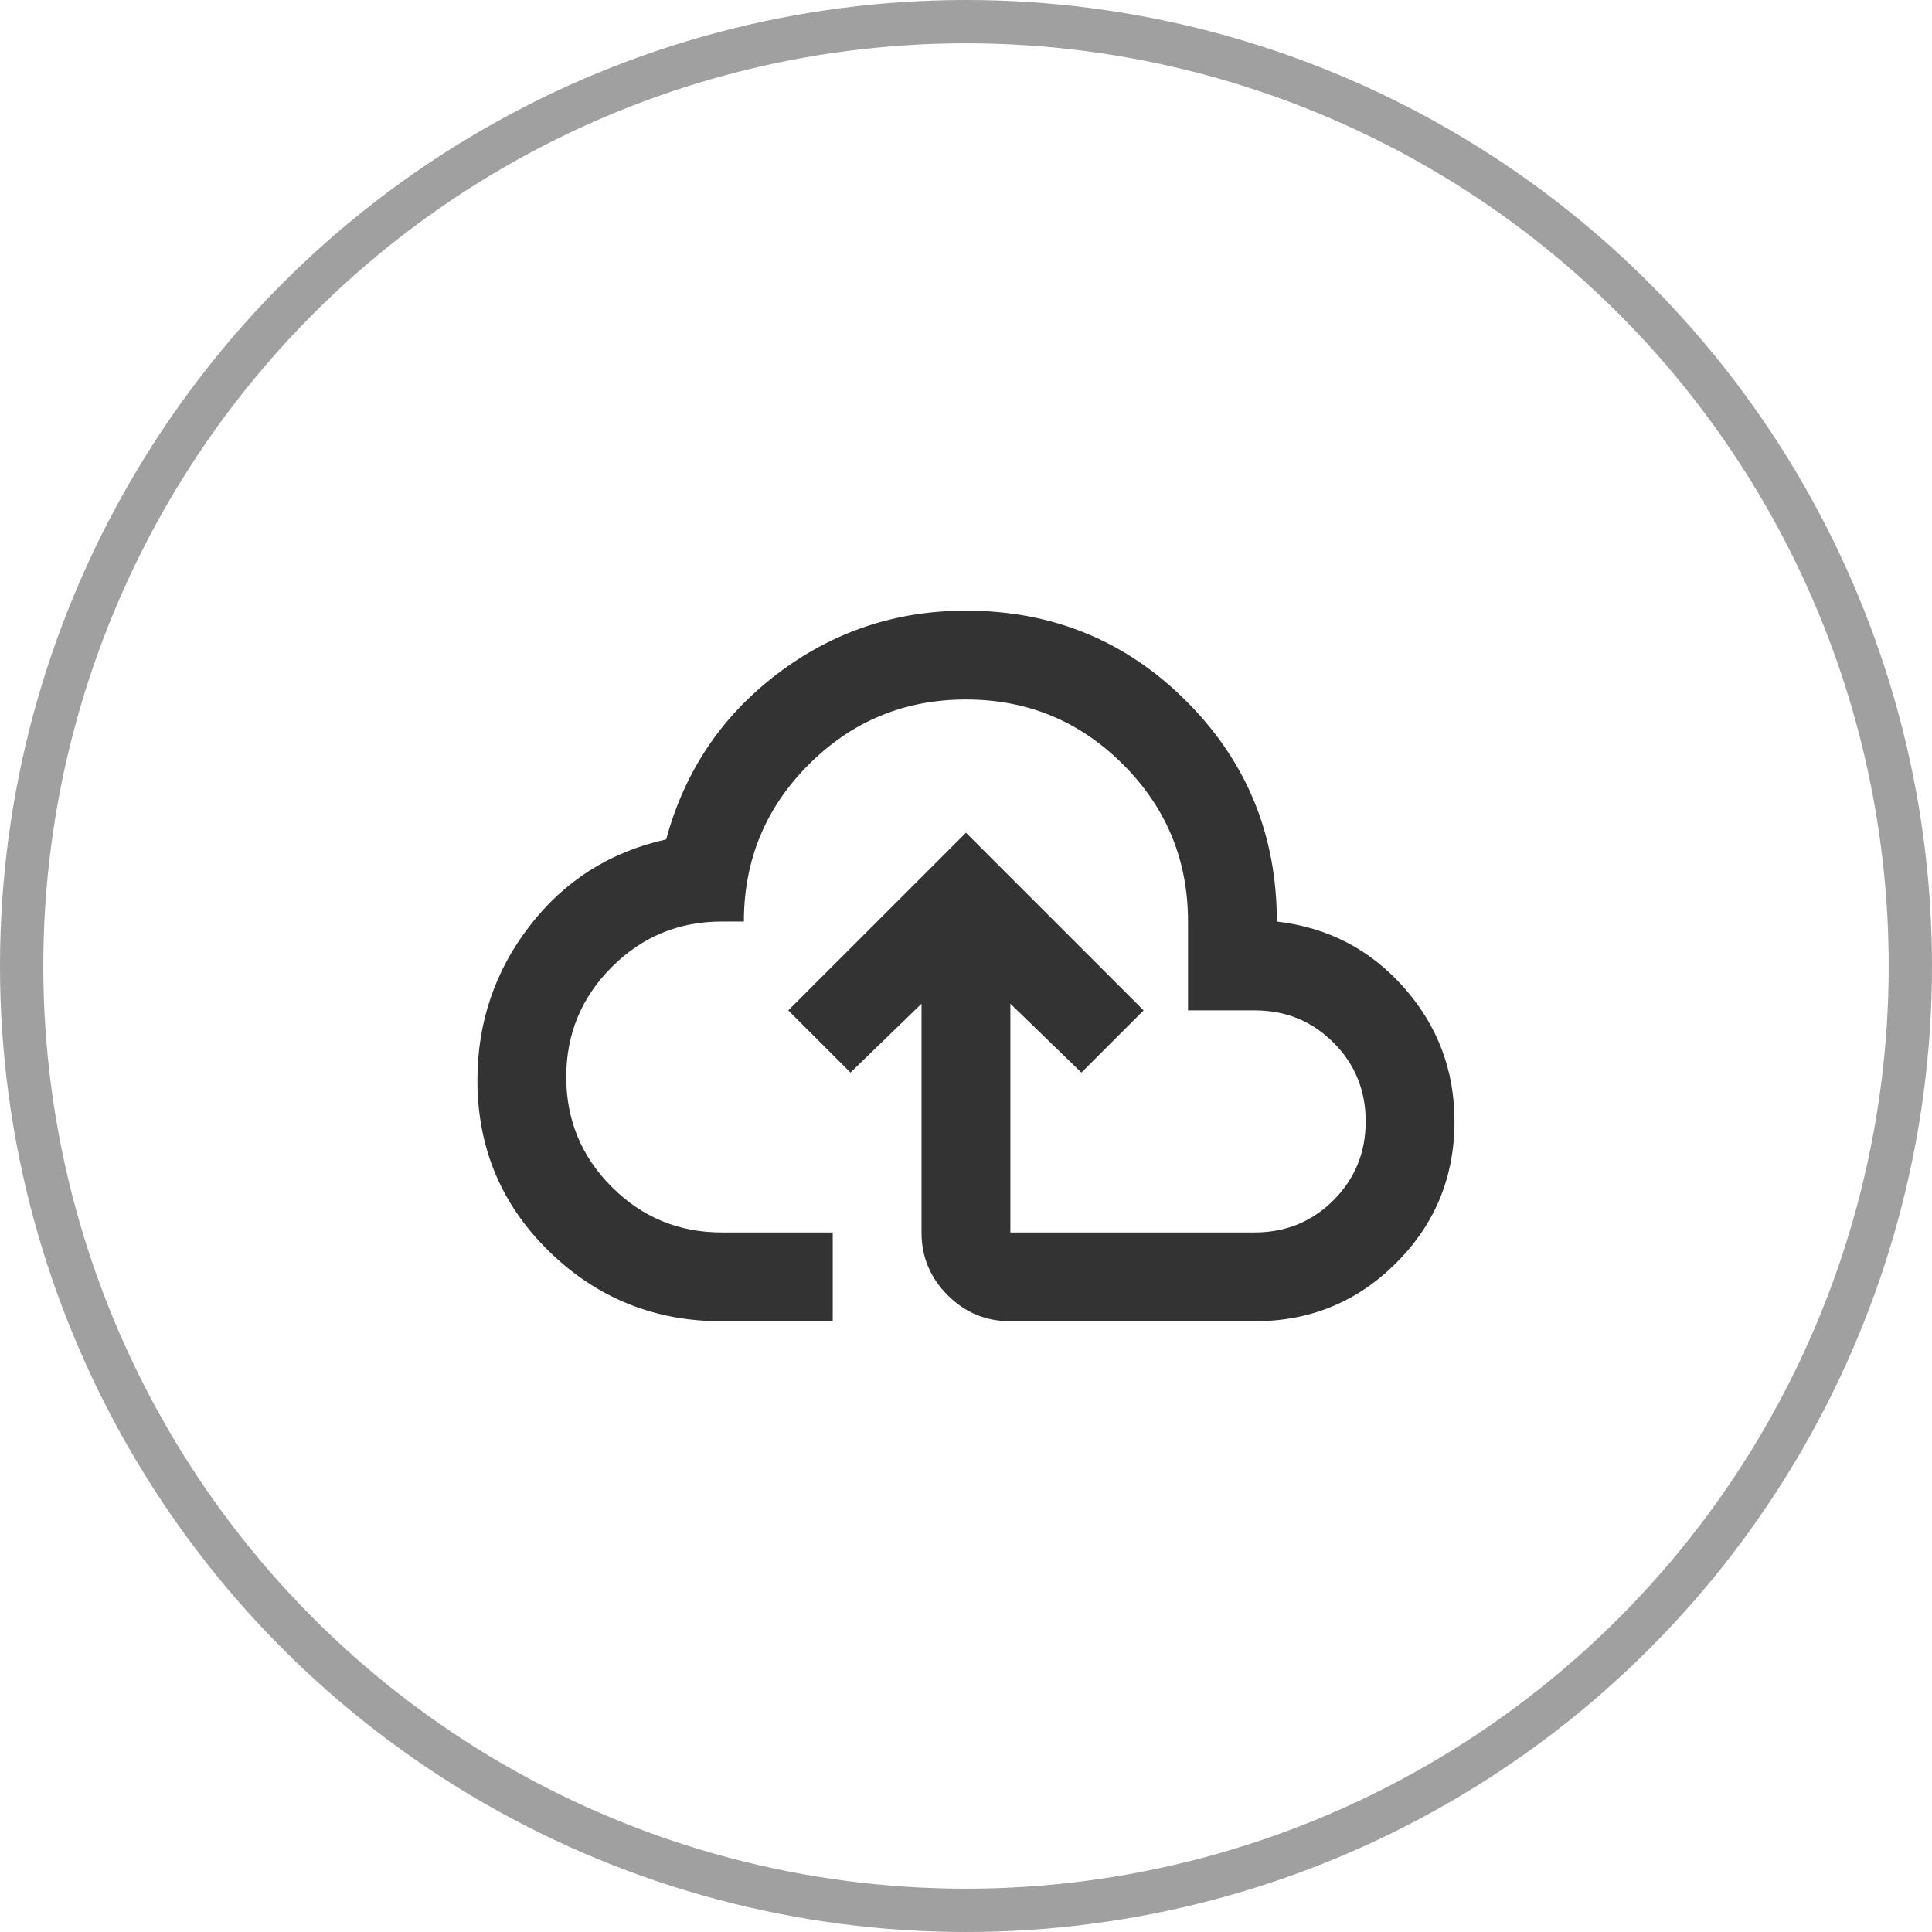
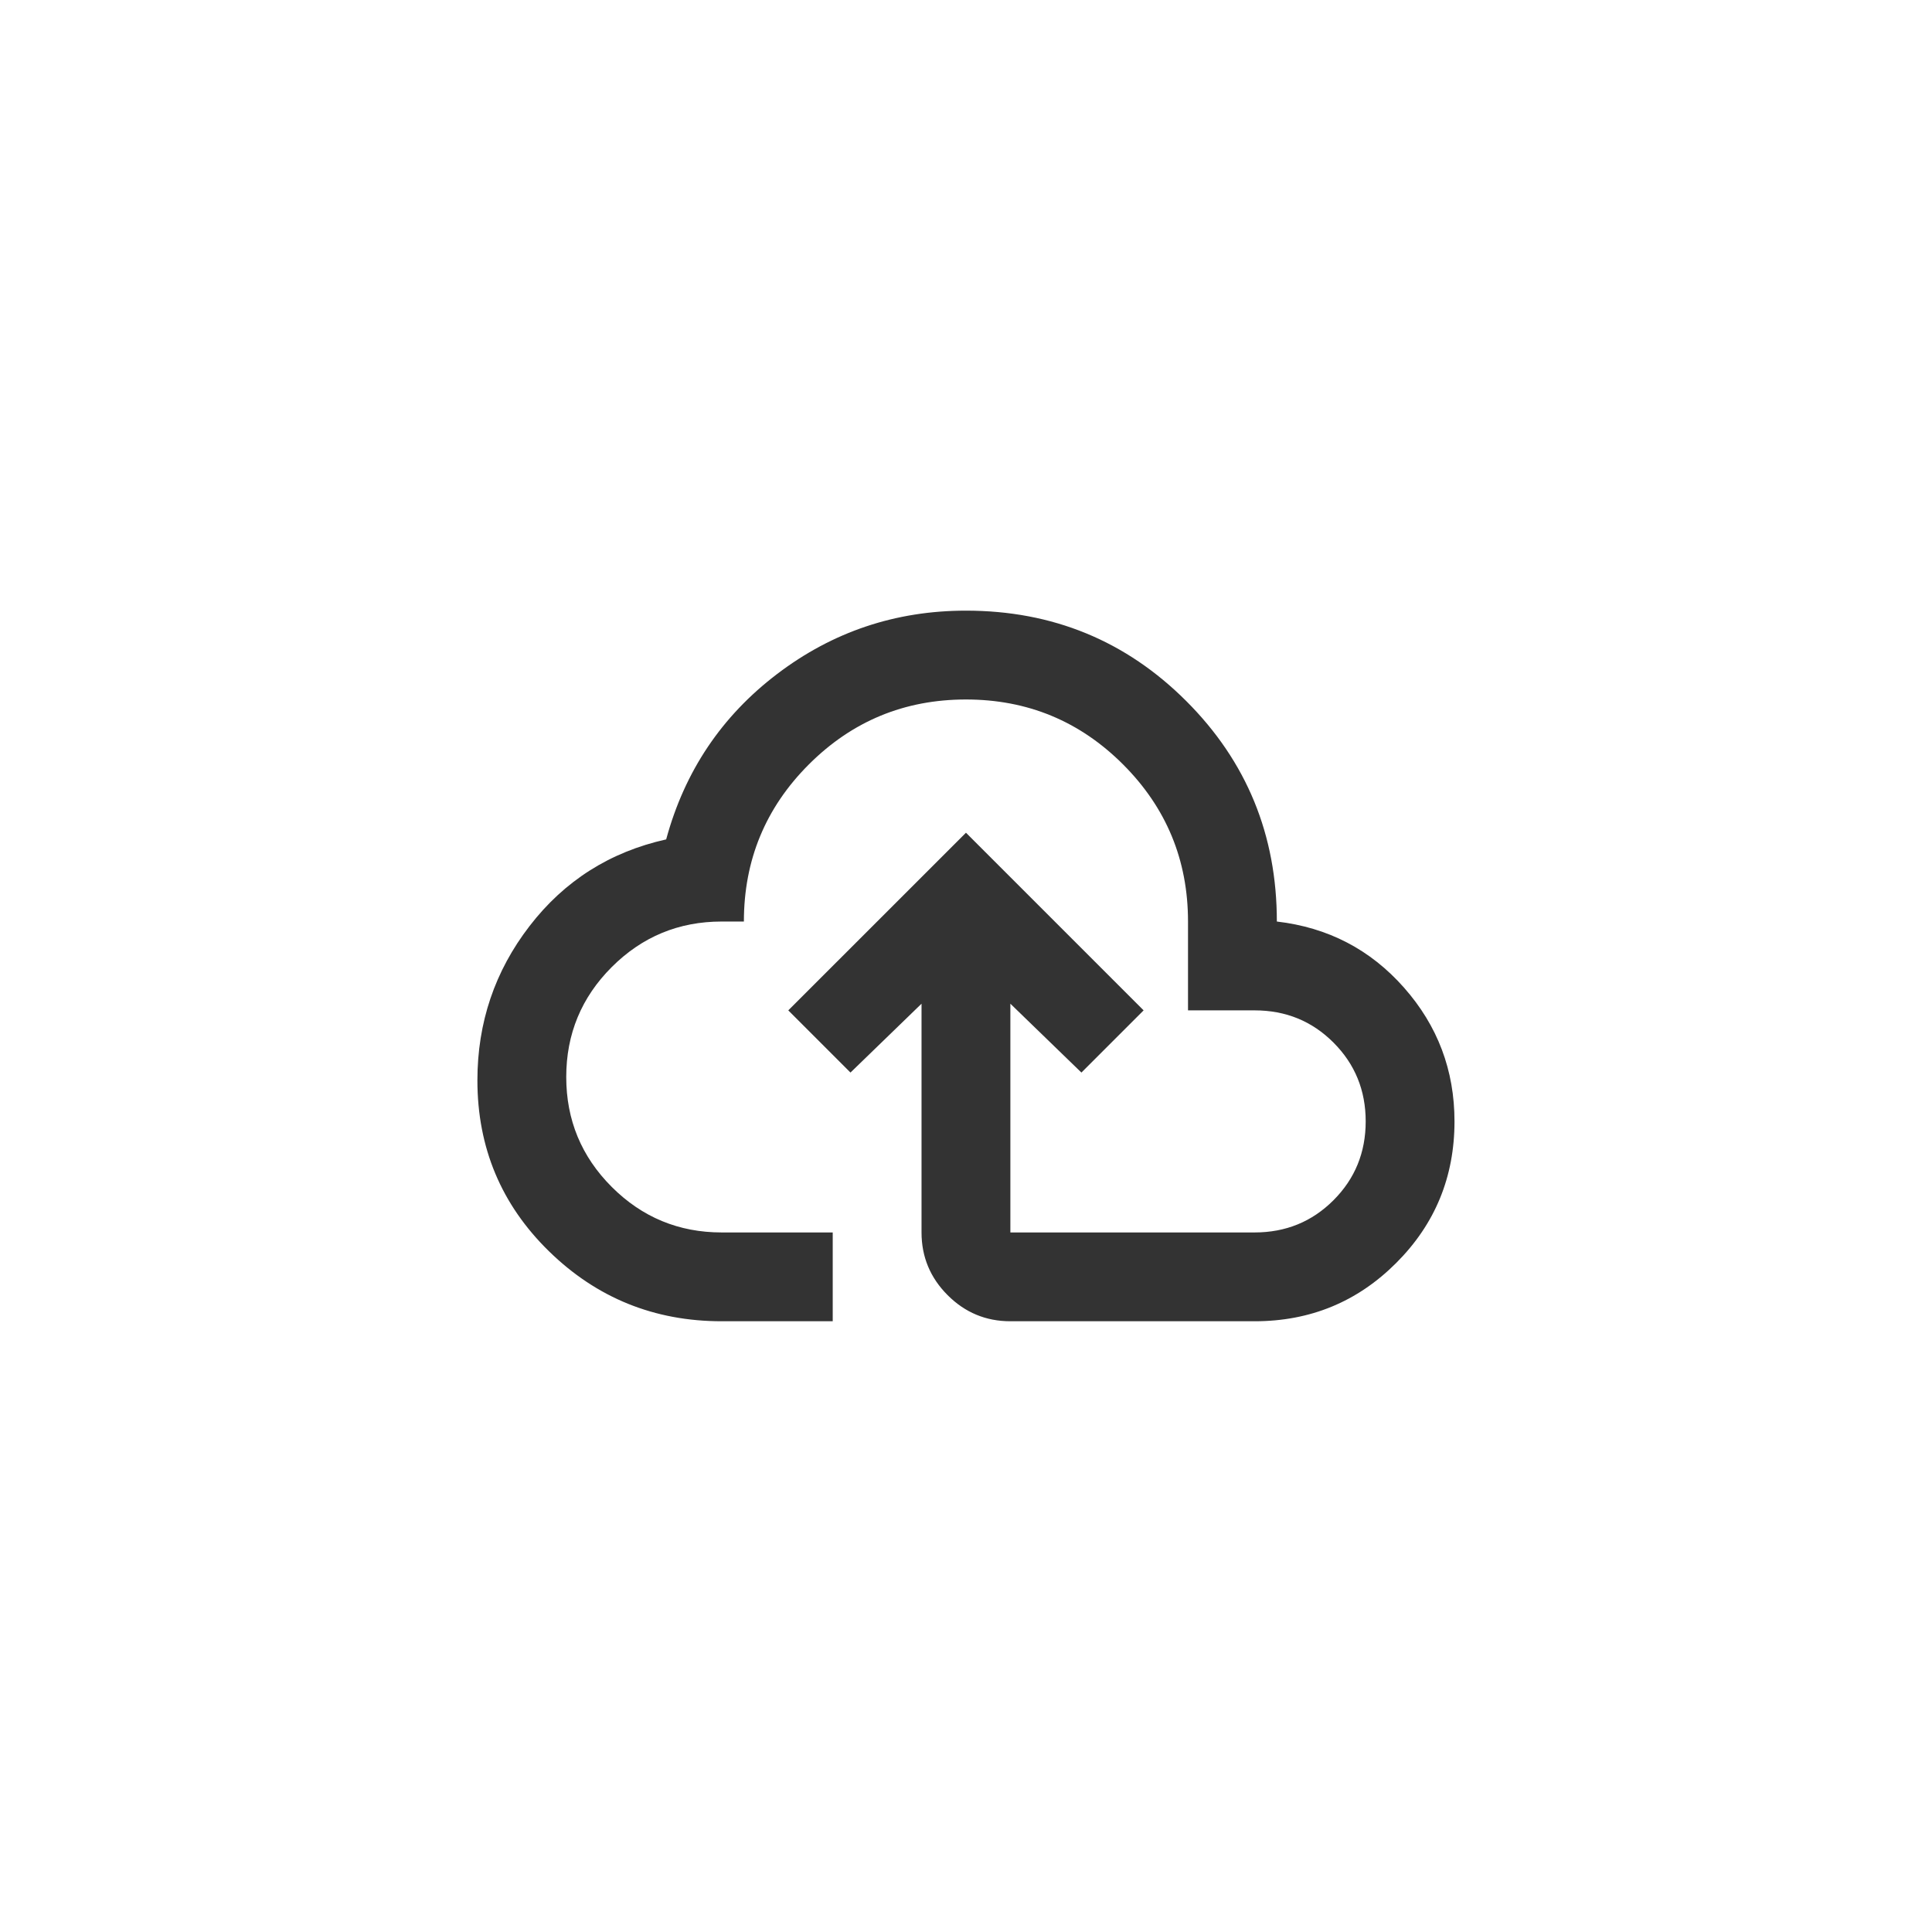
<svg xmlns="http://www.w3.org/2000/svg" width="58" height="58" viewBox="0 0 58 58" fill="none">
-   <circle cx="29" cy="29" r="28.35" stroke="#A0A0A0" stroke-width="1.3" />
  <path d="M21.665 39.665C19.643 39.665 17.915 38.965 16.482 37.565C15.049 36.165 14.332 34.454 14.332 32.432C14.332 30.699 14.854 29.154 15.899 27.799C16.943 26.443 18.31 25.576 19.999 25.199C20.554 23.154 21.665 21.499 23.332 20.232C24.999 18.965 26.888 18.332 28.999 18.332C31.599 18.332 33.804 19.238 35.615 21.049C37.426 22.86 38.332 25.065 38.332 27.665C39.865 27.843 41.138 28.504 42.149 29.649C43.16 30.793 43.665 32.132 43.665 33.665C43.665 35.332 43.082 36.749 41.915 37.915C40.749 39.082 39.332 39.665 37.665 39.665H30.332C29.599 39.665 28.971 39.404 28.449 38.882C27.927 38.36 27.665 37.732 27.665 36.999V30.132L25.532 32.199L23.665 30.332L28.999 24.999L34.332 30.332L32.465 32.199L30.332 30.132V36.999H37.665C38.599 36.999 39.388 36.676 40.032 36.032C40.676 35.388 40.999 34.599 40.999 33.665C40.999 32.732 40.676 31.943 40.032 31.299C39.388 30.654 38.599 30.332 37.665 30.332H35.665V27.665C35.665 25.821 35.015 24.249 33.715 22.949C32.415 21.649 30.843 20.999 28.999 20.999C27.154 20.999 25.582 21.649 24.282 22.949C22.982 24.249 22.332 25.821 22.332 27.665H21.665C20.377 27.665 19.276 28.121 18.365 29.032C17.454 29.943 16.999 31.043 16.999 32.332C16.999 33.621 17.454 34.721 18.365 35.632C19.276 36.543 20.377 36.999 21.665 36.999H24.999V39.665H21.665Z" fill="#333333" />
</svg>